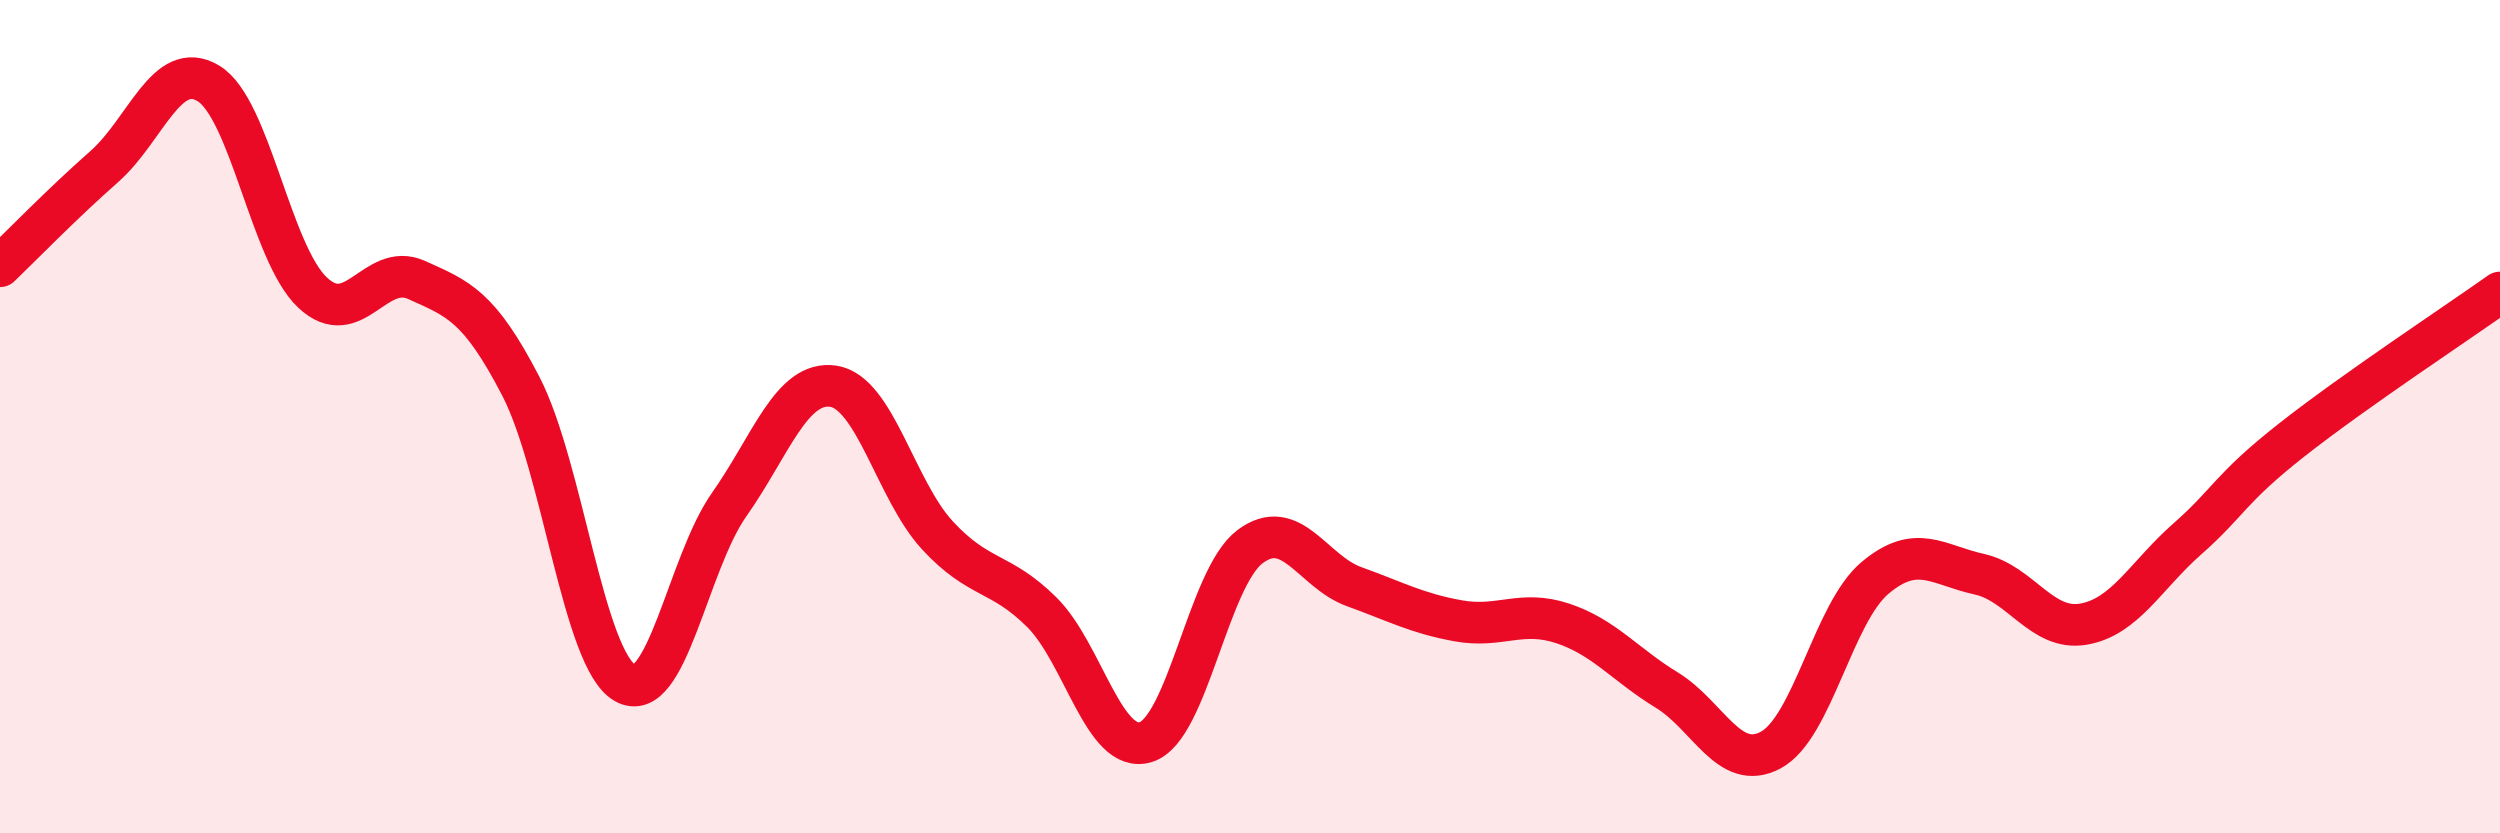
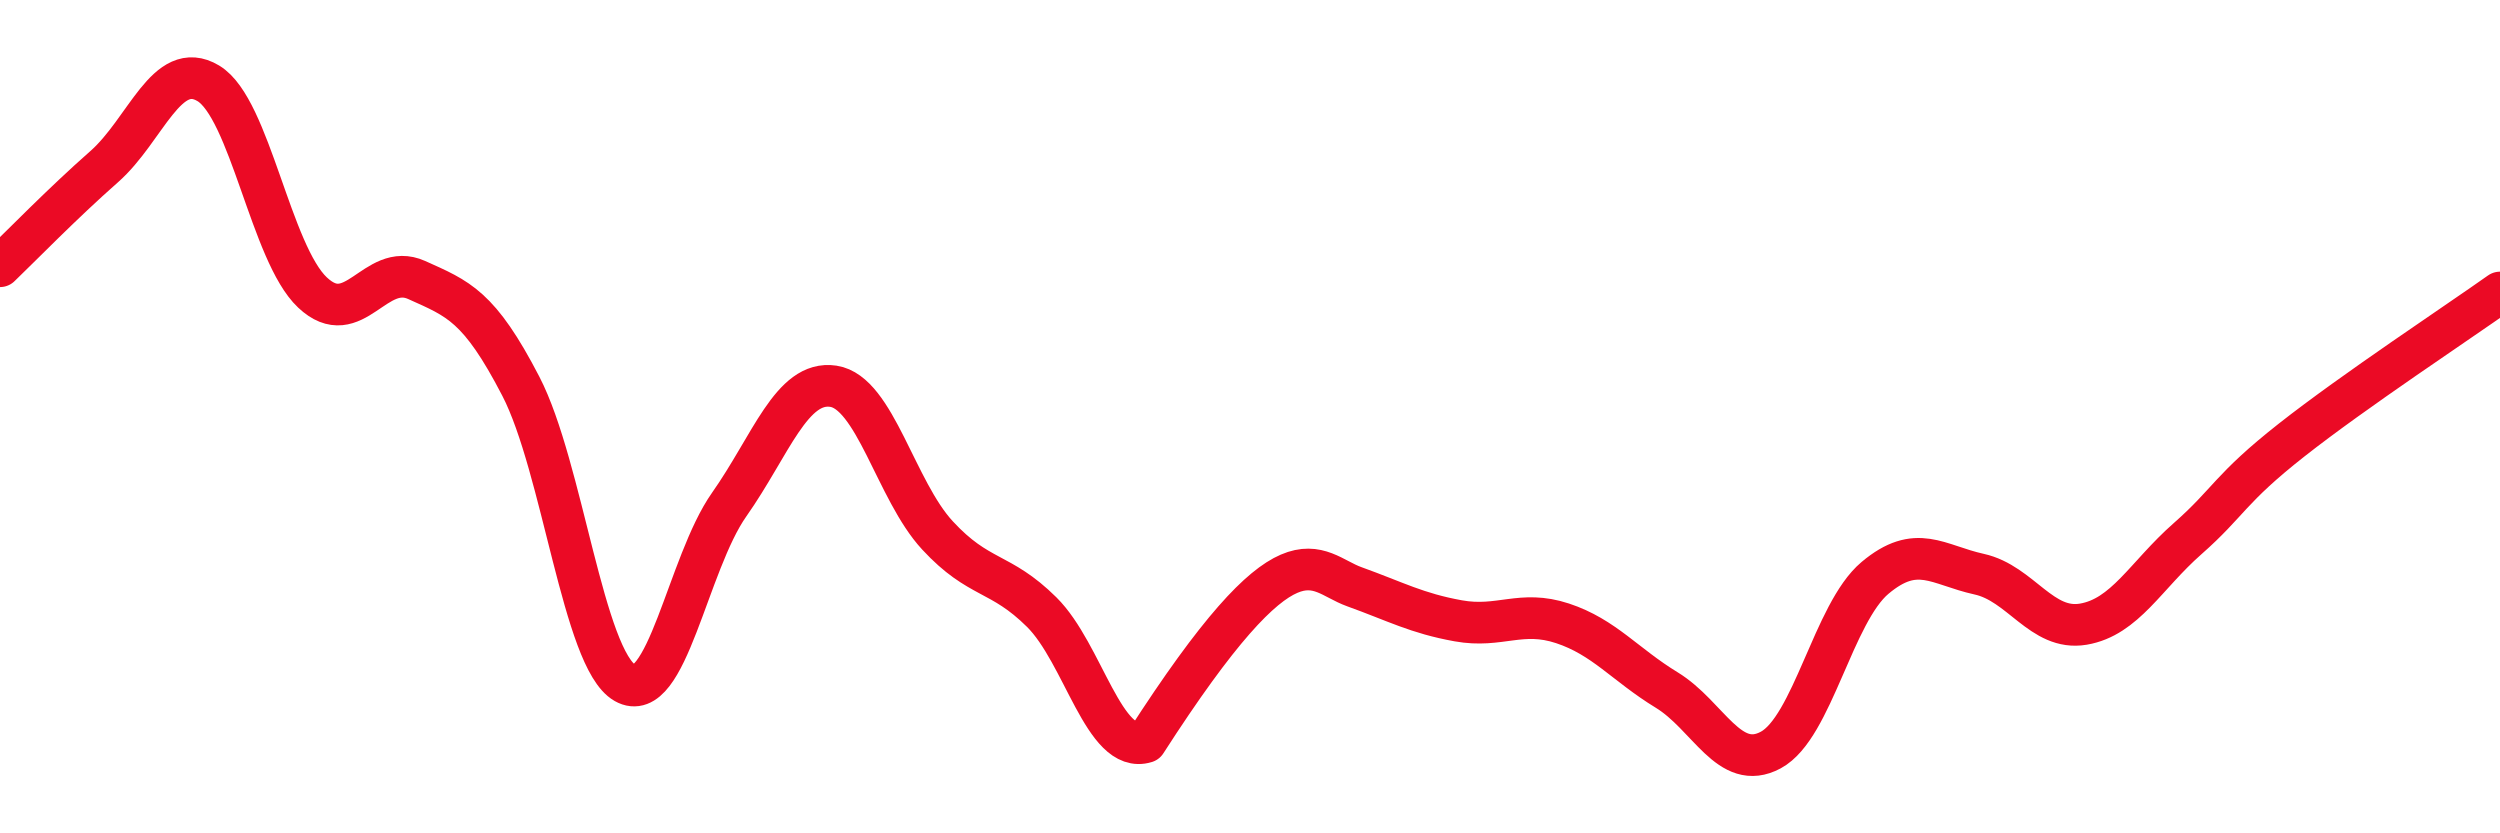
<svg xmlns="http://www.w3.org/2000/svg" width="60" height="20" viewBox="0 0 60 20">
-   <path d="M 0,6.39 C 0.5,5.91 1.5,4.88 2.5,4 C 3.5,3.12 4,1.4 5,2 C 6,2.6 6.5,6.08 7.5,7.02 C 8.5,7.96 9,6.27 10,6.72 C 11,7.17 11.5,7.34 12.5,9.27 C 13.5,11.2 14,15.82 15,16.39 C 16,16.96 16.5,13.53 17.5,12.11 C 18.5,10.69 19,9.12 20,9.27 C 21,9.42 21.5,11.77 22.5,12.85 C 23.5,13.93 24,13.7 25,14.69 C 26,15.68 26.5,18.12 27.5,17.81 C 28.5,17.5 29,13.87 30,13.12 C 31,12.37 31.5,13.72 32.5,14.08 C 33.5,14.44 34,14.72 35,14.9 C 36,15.08 36.5,14.63 37.5,14.96 C 38.5,15.29 39,15.95 40,16.56 C 41,17.17 41.5,18.54 42.5,18 C 43.5,17.46 44,14.71 45,13.87 C 46,13.03 46.5,13.56 47.5,13.78 C 48.5,14 49,15.15 50,14.98 C 51,14.81 51.5,13.81 52.5,12.93 C 53.5,12.05 53.5,11.74 55,10.56 C 56.5,9.38 59,7.73 60,7.02L60 20L0 20Z" fill="#EB0A25" opacity="0.1" stroke-linecap="round" stroke-linejoin="round" />
-   <path d="M 0,6.39 C 0.5,5.91 1.5,4.88 2.5,4 C 3.5,3.12 4,1.4 5,2 C 6,2.6 6.5,6.08 7.5,7.02 C 8.5,7.96 9,6.27 10,6.72 C 11,7.17 11.5,7.34 12.5,9.27 C 13.5,11.2 14,15.82 15,16.39 C 16,16.96 16.5,13.53 17.5,12.11 C 18.5,10.69 19,9.12 20,9.27 C 21,9.42 21.5,11.77 22.5,12.85 C 23.5,13.93 24,13.7 25,14.69 C 26,15.68 26.5,18.12 27.5,17.81 C 28.5,17.5 29,13.87 30,13.12 C 31,12.37 31.5,13.72 32.5,14.08 C 33.5,14.44 34,14.72 35,14.9 C 36,15.08 36.5,14.63 37.5,14.96 C 38.5,15.29 39,15.95 40,16.56 C 41,17.17 41.5,18.54 42.5,18 C 43.5,17.46 44,14.71 45,13.87 C 46,13.03 46.5,13.56 47.5,13.78 C 48.5,14 49,15.15 50,14.98 C 51,14.81 51.5,13.81 52.5,12.93 C 53.5,12.05 53.5,11.74 55,10.56 C 56.5,9.38 59,7.73 60,7.02" stroke="#EB0A25" stroke-width="1" fill="none" stroke-linecap="round" stroke-linejoin="round" />
+   <path d="M 0,6.39 C 0.5,5.91 1.5,4.88 2.5,4 C 3.5,3.12 4,1.4 5,2 C 6,2.6 6.5,6.08 7.5,7.02 C 8.5,7.96 9,6.27 10,6.72 C 11,7.17 11.5,7.34 12.5,9.27 C 13.5,11.2 14,15.82 15,16.39 C 16,16.96 16.5,13.53 17.5,12.11 C 18.5,10.69 19,9.12 20,9.27 C 21,9.42 21.5,11.77 22.5,12.85 C 23.5,13.93 24,13.7 25,14.69 C 26,15.68 26.5,18.12 27.5,17.81 C 31,12.37 31.5,13.72 32.5,14.08 C 33.5,14.44 34,14.72 35,14.9 C 36,15.08 36.5,14.63 37.5,14.96 C 38.5,15.29 39,15.95 40,16.56 C 41,17.17 41.5,18.54 42.5,18 C 43.5,17.46 44,14.71 45,13.87 C 46,13.03 46.5,13.56 47.5,13.78 C 48.5,14 49,15.15 50,14.98 C 51,14.81 51.5,13.81 52.5,12.93 C 53.5,12.05 53.5,11.74 55,10.56 C 56.5,9.38 59,7.73 60,7.02" stroke="#EB0A25" stroke-width="1" fill="none" stroke-linecap="round" stroke-linejoin="round" />
</svg>